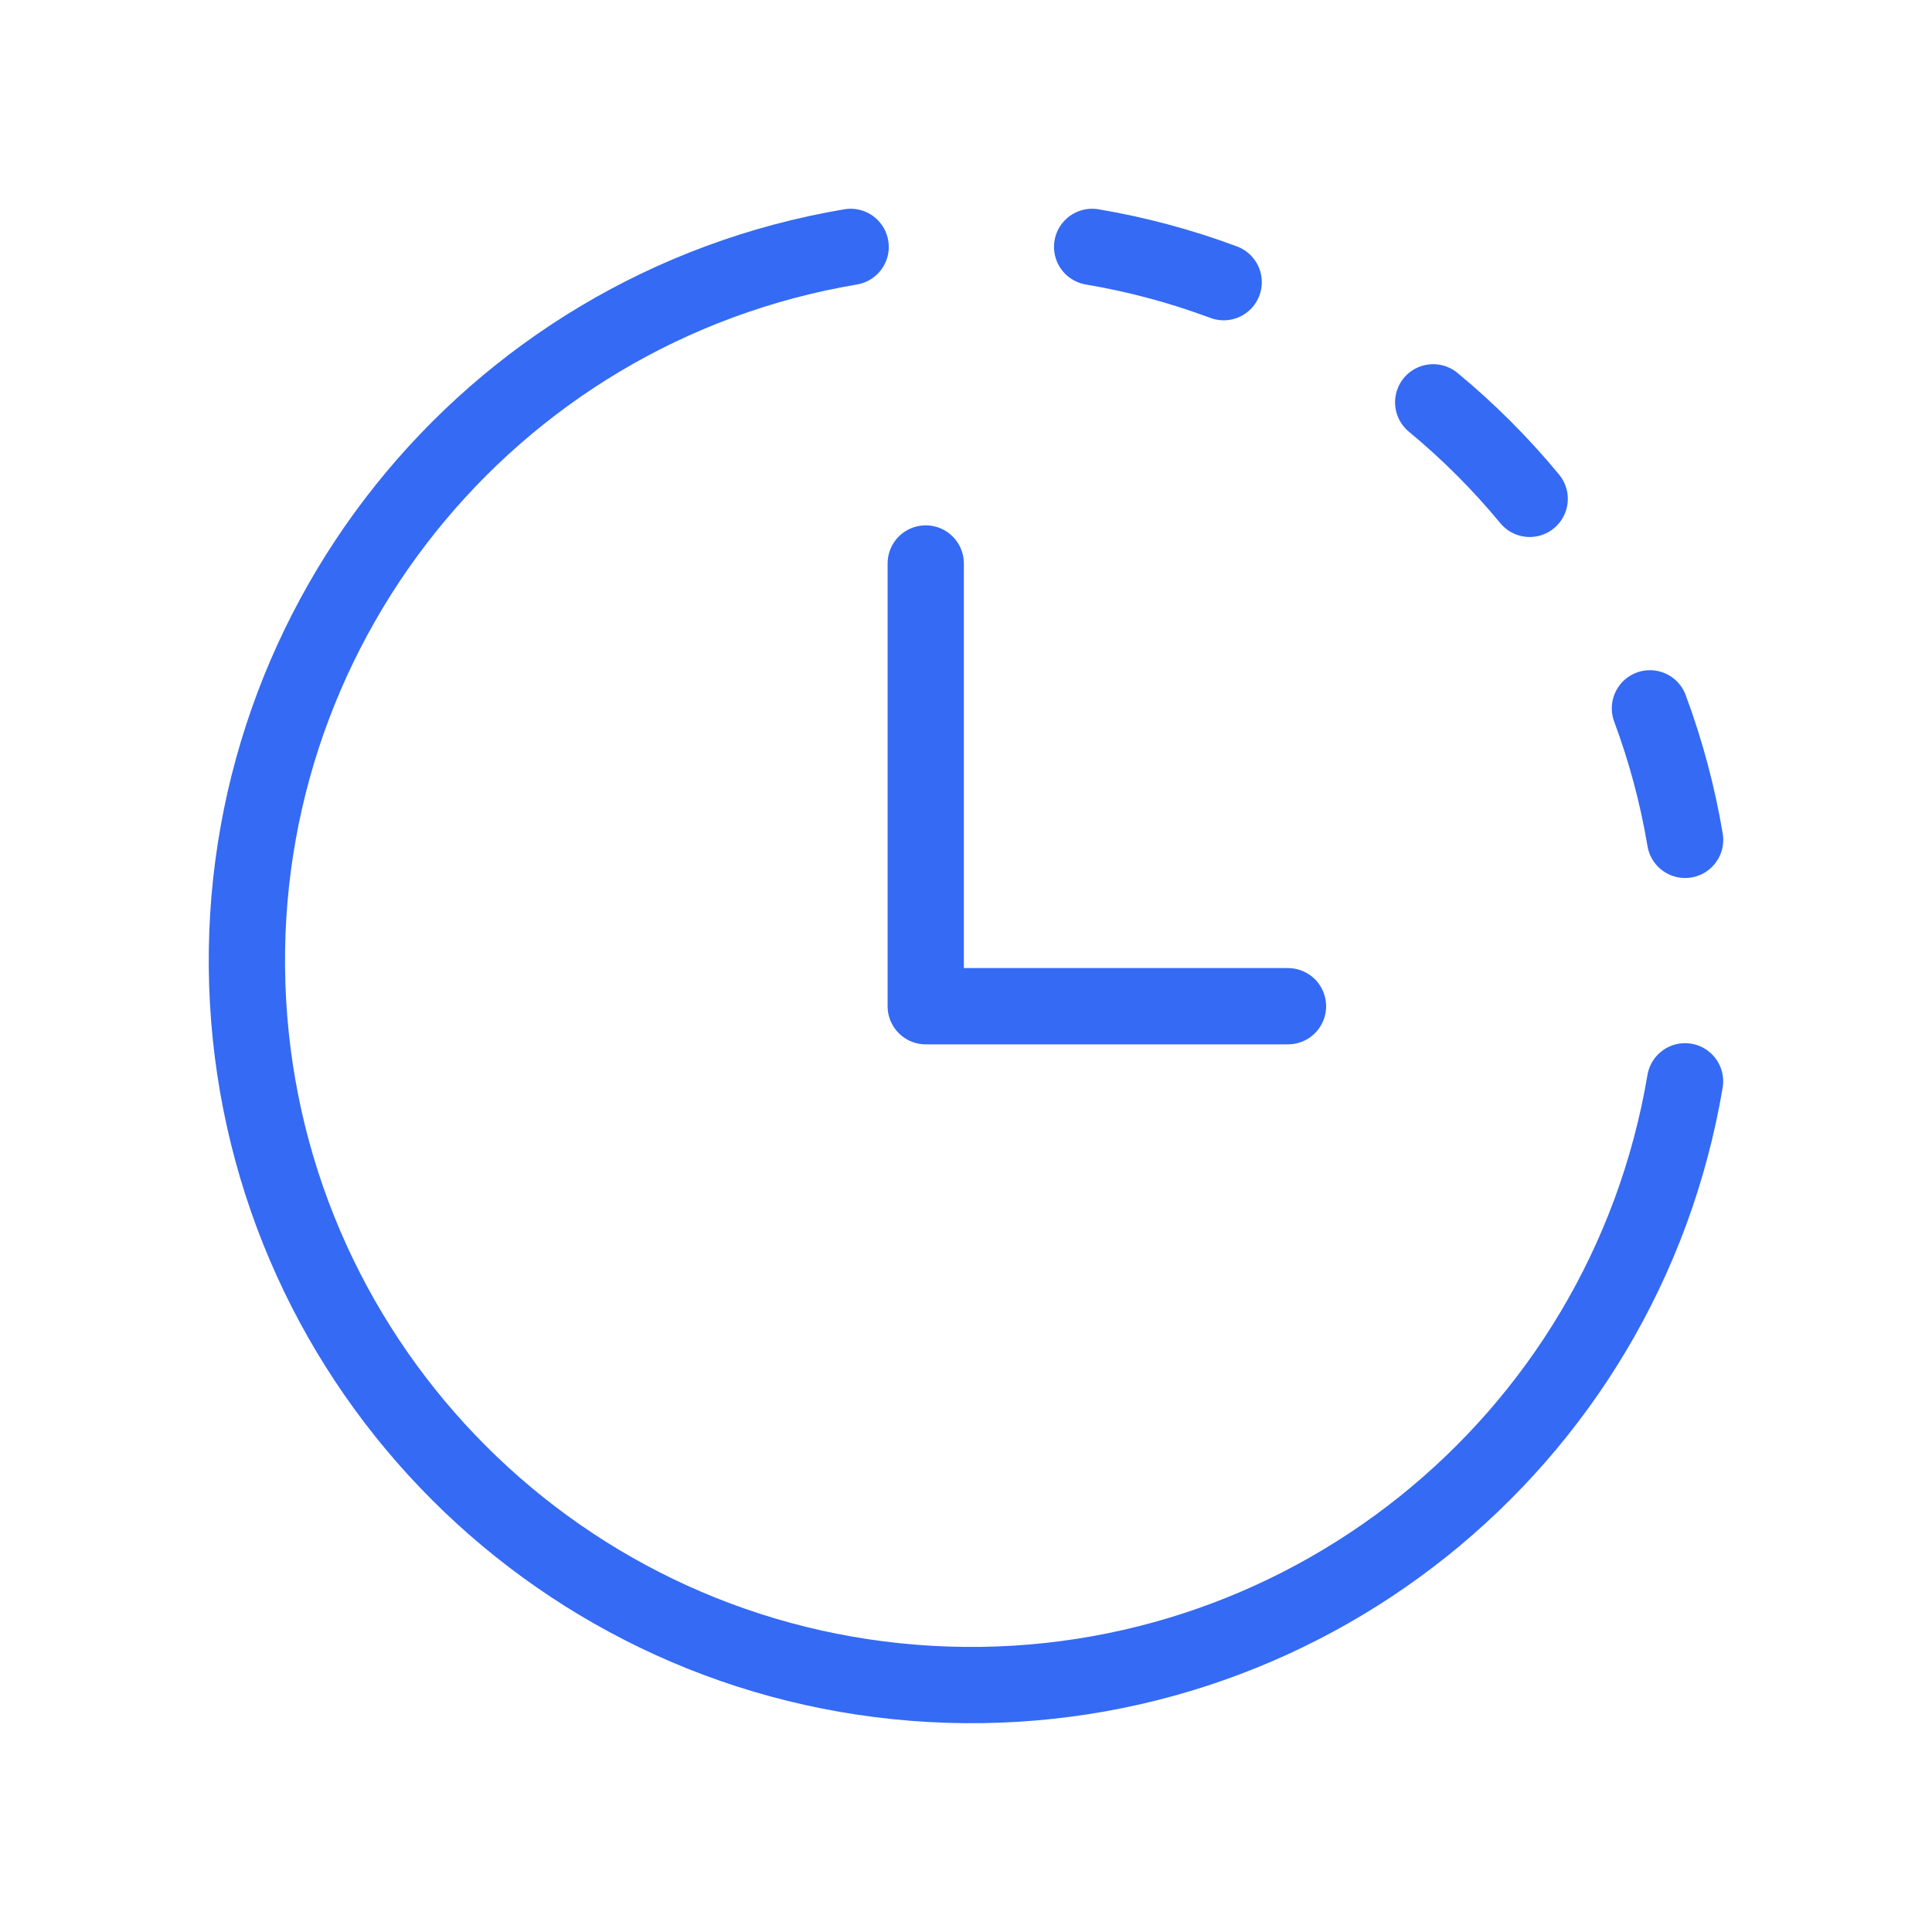
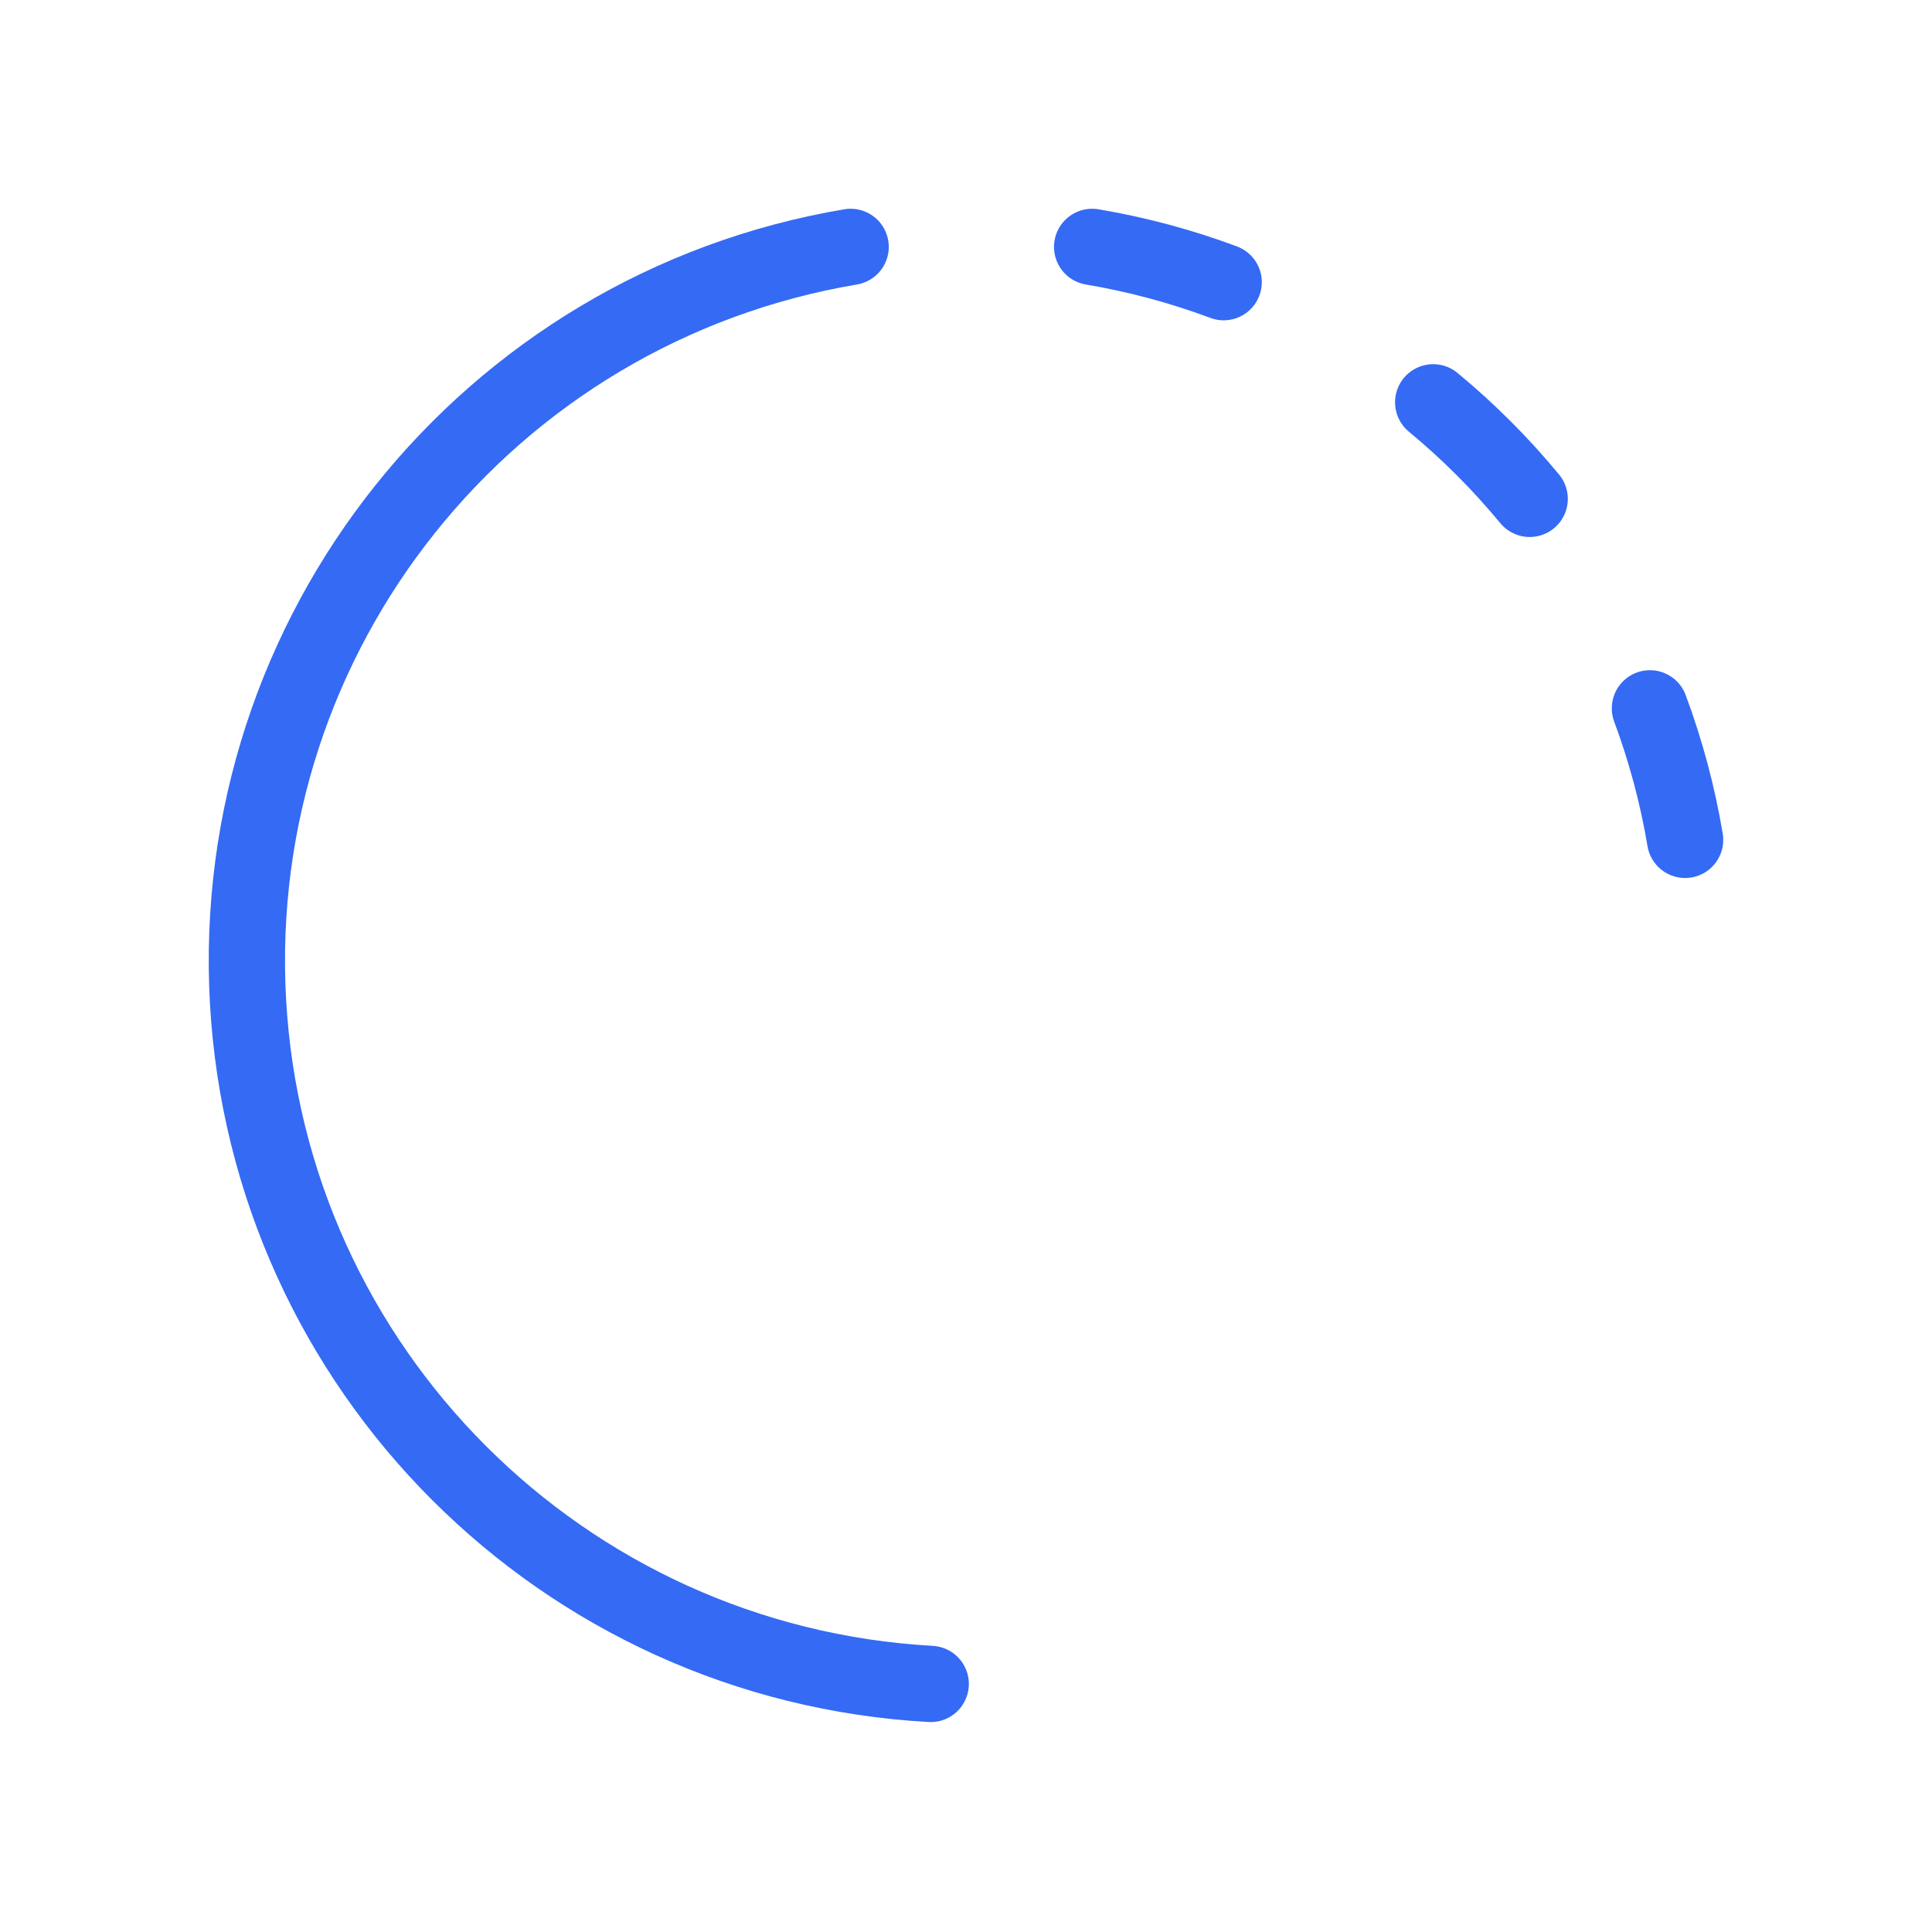
<svg xmlns="http://www.w3.org/2000/svg" width="38" height="38" viewBox="0 0 38 38" fill="none">
-   <path d="M16.731 4.856C9.579 6.062 4.475 12.451 4.878 19.693C5.282 26.935 11.064 32.717 18.306 33.121C25.548 33.524 31.937 28.42 33.143 21.268" stroke="#346AF4" stroke-width="1.5" stroke-linecap="round" stroke-linejoin="round" />
+   <path d="M16.731 4.856C9.579 6.062 4.475 12.451 4.878 19.693C5.282 26.935 11.064 32.717 18.306 33.121" stroke="#346AF4" stroke-width="1.5" stroke-linecap="round" stroke-linejoin="round" />
  <path d="M33.144 16.519C32.996 15.636 32.764 14.77 32.452 13.932" stroke="#346AF4" stroke-width="1.5" stroke-linecap="round" stroke-linejoin="round" />
  <path d="M28.189 7.913C28.88 8.484 29.516 9.12 30.087 9.812" stroke="#346AF4" stroke-width="1.5" stroke-linecap="round" stroke-linejoin="round" />
  <path d="M21.481 4.856C22.364 5.005 23.23 5.237 24.068 5.55" stroke="#346AF4" stroke-width="1.5" stroke-linecap="round" stroke-linejoin="round" />
-   <path d="M25.333 19.791H18.208V11.083" stroke="#346AF4" stroke-width="1.5" stroke-linecap="round" stroke-linejoin="round" />
</svg>